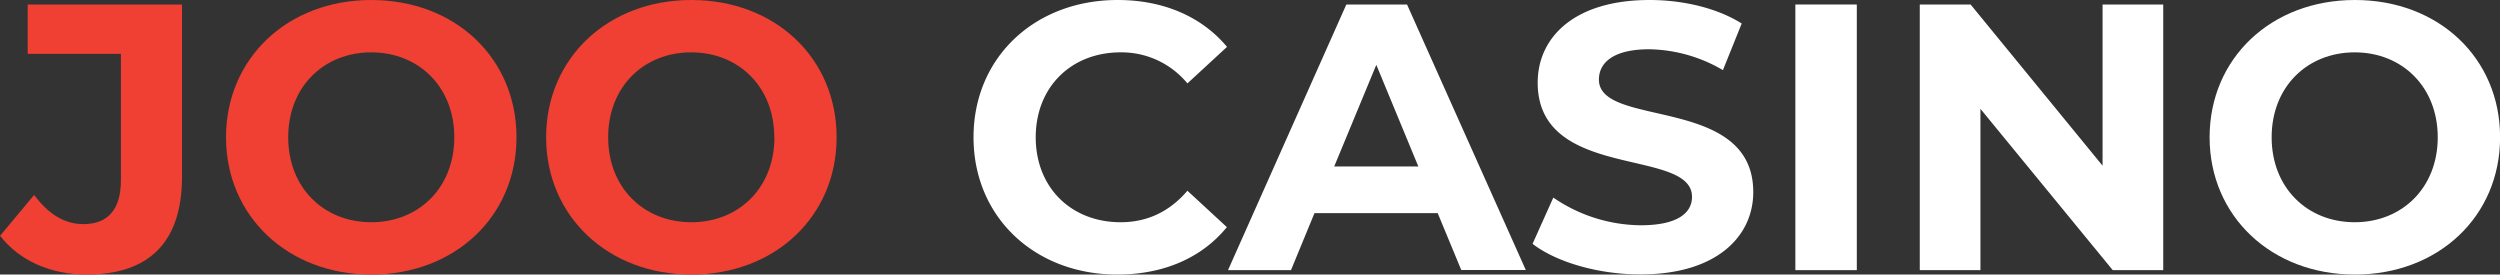
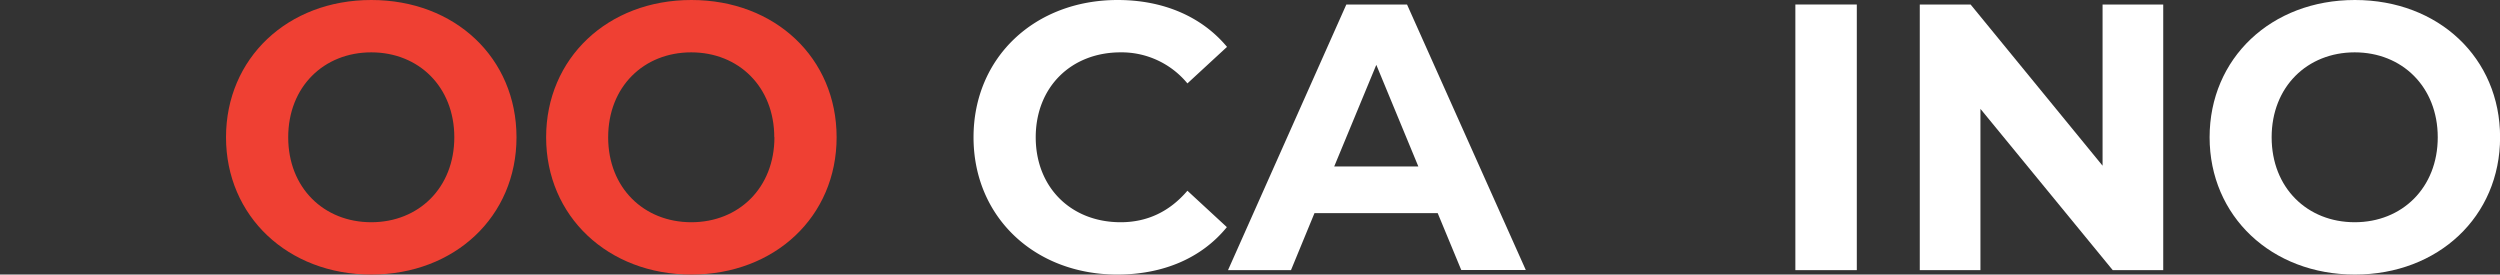
<svg xmlns="http://www.w3.org/2000/svg" id="Layer_1" data-name="Layer 1" viewBox="0 0 799.95 87.85">
  <rect x="0" y="0" width="799.95" height="87.85" fill="#333333" stroke="none" />
  <defs>
    <style>.cls-1{fill:#ef4033;}.cls-2{fill:#fff;}</style>
  </defs>
  <title>joocasino_logo+</title>
-   <path class="cls-1" d="M21,97,31.89,83.93c4.61,6.19,9.71,9.34,15.77,9.34,7.89,0,12-4.73,12-14.07V38.79H29.83V23H79.21V78.1c0,21-10.55,31.31-30.57,31.31C37.23,109.41,27.16,105,21,97Z" transform="translate(-20.97 -21.56)" />
  <path class="cls-1" d="M93.29,65.49c0-25.24,19.66-43.93,46.48-43.93s46.47,18.57,46.47,43.93-19.78,43.92-46.47,43.92S93.29,90.73,93.29,65.49Zm73.05,0c0-16.14-11.4-27.18-26.57-27.18s-26.58,11-26.58,27.18,11.41,27.18,26.58,27.18S166.34,81.63,166.34,65.49Z" transform="translate(-20.97 -21.56)" />
  <path class="cls-1" d="M195.72,65.49c0-25.24,19.66-43.93,46.47-43.93s46.48,18.57,46.48,43.93-19.78,43.92-46.48,43.92S195.72,90.73,195.72,65.49Zm73,0c0-16.14-11.41-27.18-26.58-27.18s-26.57,11-26.57,27.18S227,92.67,242.19,92.67,268.77,81.63,268.77,65.49Z" transform="translate(-20.97 -21.56)" />
  <path class="cls-2" d="M332.48,65.49c0-25.61,19.66-43.93,46.11-43.93,14.69,0,26.94,5.34,35,15L400.92,48.25a27.32,27.32,0,0,0-21.36-9.94c-15.89,0-27.18,11.16-27.18,27.18s11.29,27.18,27.18,27.18c8.5,0,15.66-3.4,21.36-10.08l12.62,11.65c-8,9.83-20.26,15.17-35.07,15.17C352.14,109.41,332.48,91.09,332.48,65.49Z" transform="translate(-20.97 -21.56)" />
  <path class="cls-2" d="M481,89.75H441.58L434.06,108H413.91L451.77,23h19.42l38,84.95H488.54Zm-6.19-14.92L461.36,42.31,447.89,74.83Z" transform="translate(-20.97 -21.56)" />
-   <path class="cls-2" d="M511.36,99.58,518,84.78a50,50,0,0,0,28,8.86c11.65,0,16.38-3.89,16.38-9.1,0-15.9-49.38-5-49.38-36.53,0-14.44,11.65-26.45,35.79-26.45,10.68,0,21.6,2.55,29.49,7.52L572.27,44a48,48,0,0,0-23.54-6.68c-11.65,0-16.14,4.37-16.14,9.71,0,15.65,49.39,4.86,49.39,36,0,14.2-11.77,26.33-36,26.33C532.47,109.41,518.88,105.41,511.36,99.58Z" transform="translate(-20.97 -21.56)" />
  <path class="cls-2" d="M595.45,23h19.66V108H595.45Z" transform="translate(-20.97 -21.56)" />
  <path class="cls-2" d="M713.16,23V108H697L654.67,56.39V108H635.26V23h16.26l42.23,51.58V23Z" transform="translate(-20.97 -21.56)" />
  <path class="cls-2" d="M728,65.49c0-25.24,19.66-43.93,46.48-43.93s46.47,18.57,46.47,43.93-19.78,43.92-46.47,43.92S728,90.73,728,65.49Zm73,0c0-16.14-11.41-27.18-26.57-27.18s-26.58,11-26.58,27.18,11.41,27.18,26.58,27.18S801,81.63,801,65.49Z" transform="translate(-20.97 -21.56)" />
</svg>